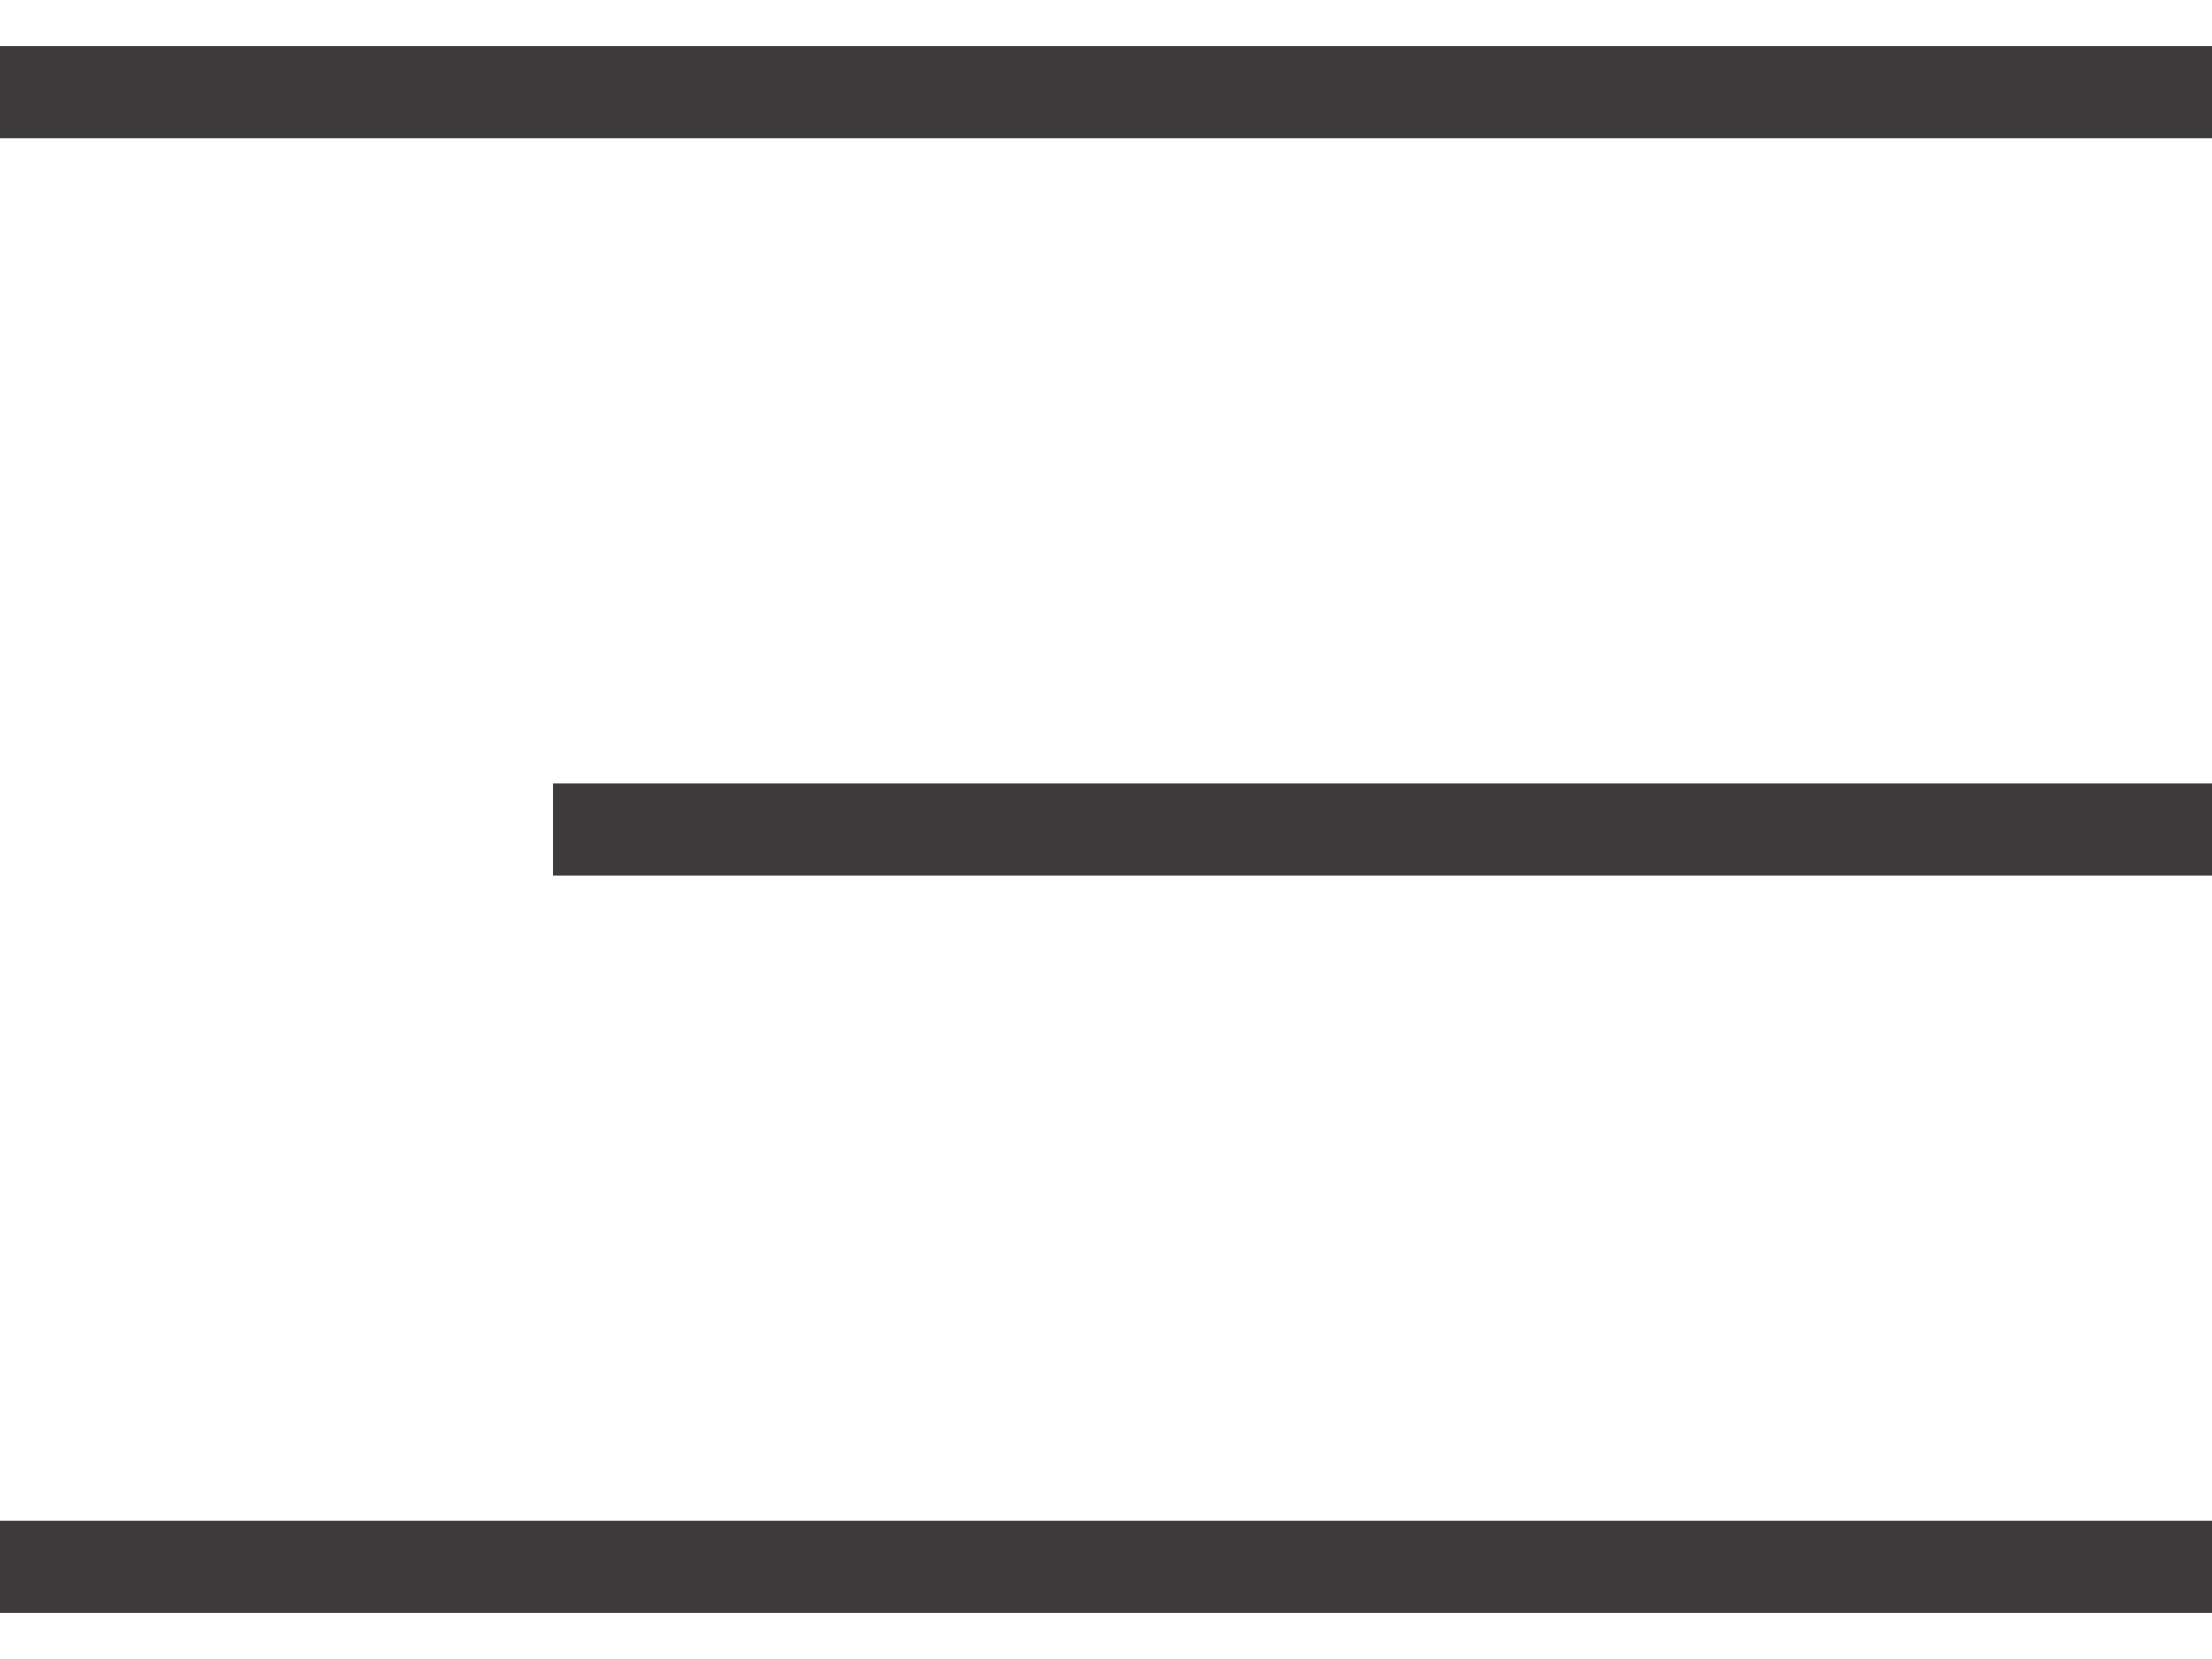
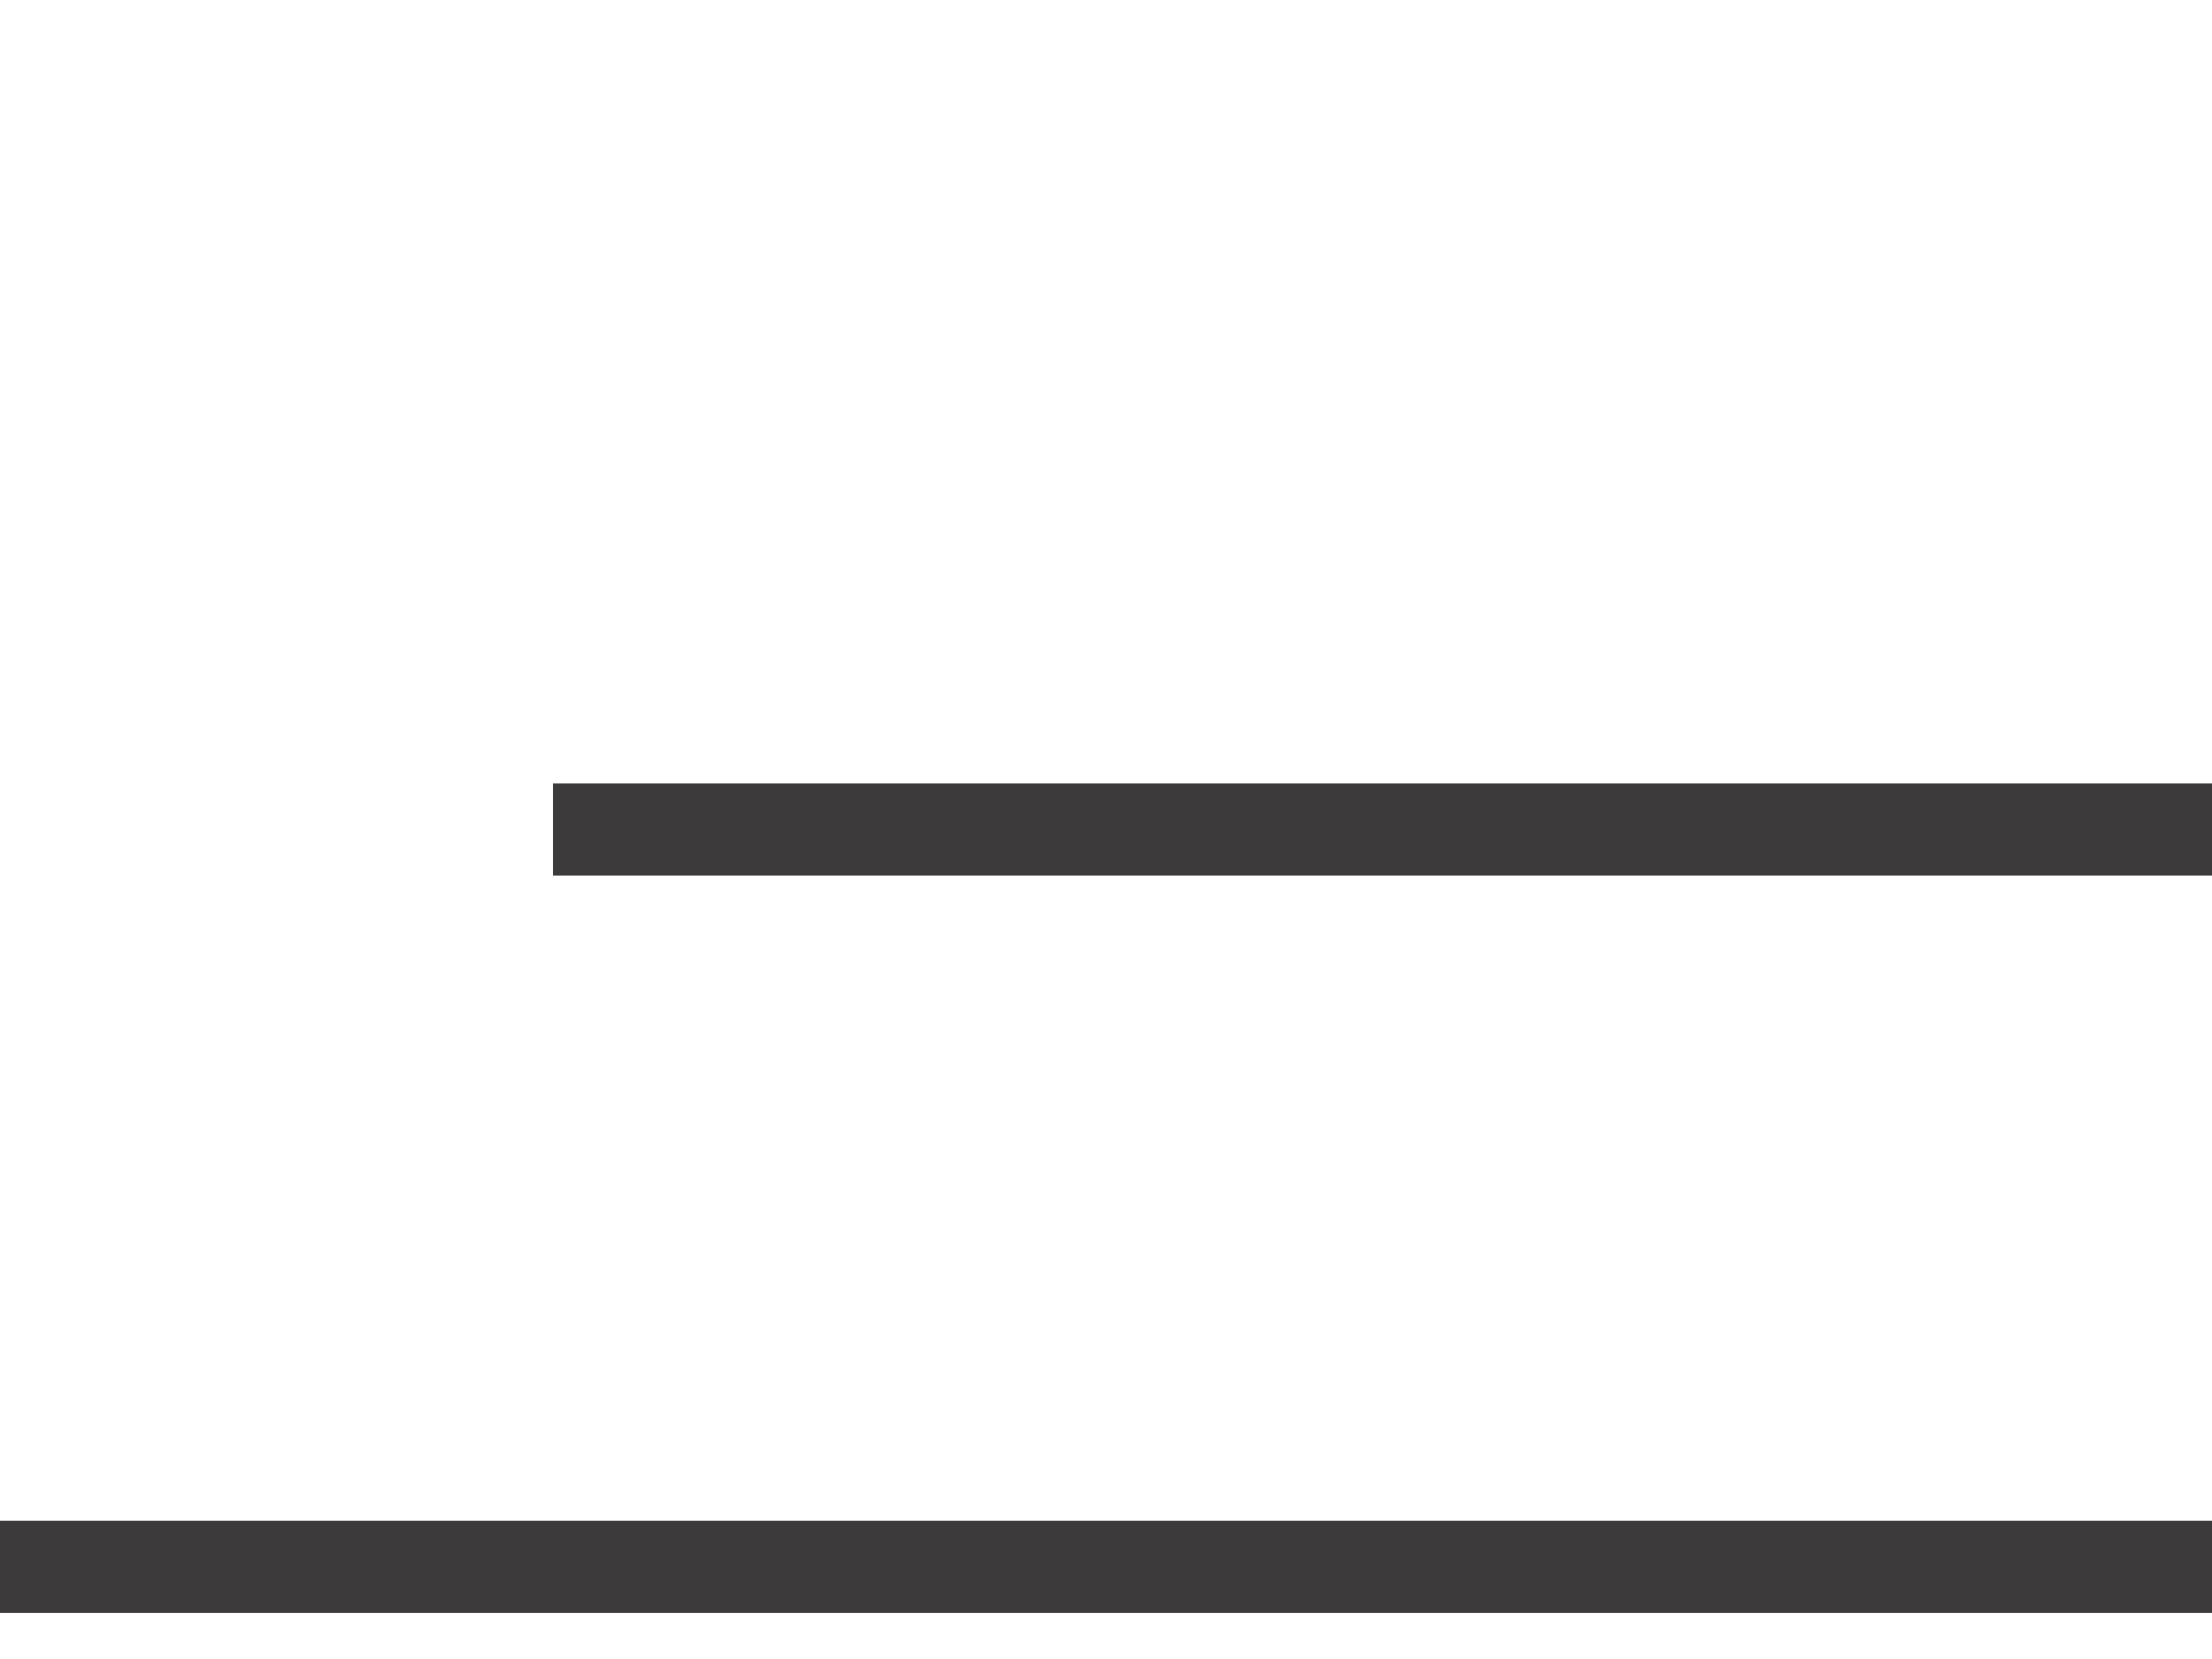
<svg xmlns="http://www.w3.org/2000/svg" id="Ebene_2" viewBox="0 0 24 18">
  <defs>
    <style>      .st0 {        fill: none;        stroke: #3d3a3c;        stroke-miterlimit: 10;      }    </style>
  </defs>
  <g id="Ebene_1-2">
-     <line class="st0" y1="1" x2="24" y2="1" />
    <line class="st0" x1="6" y1="9" x2="24" y2="9" />
    <line class="st0" y1="17" x2="24" y2="17" />
  </g>
</svg>